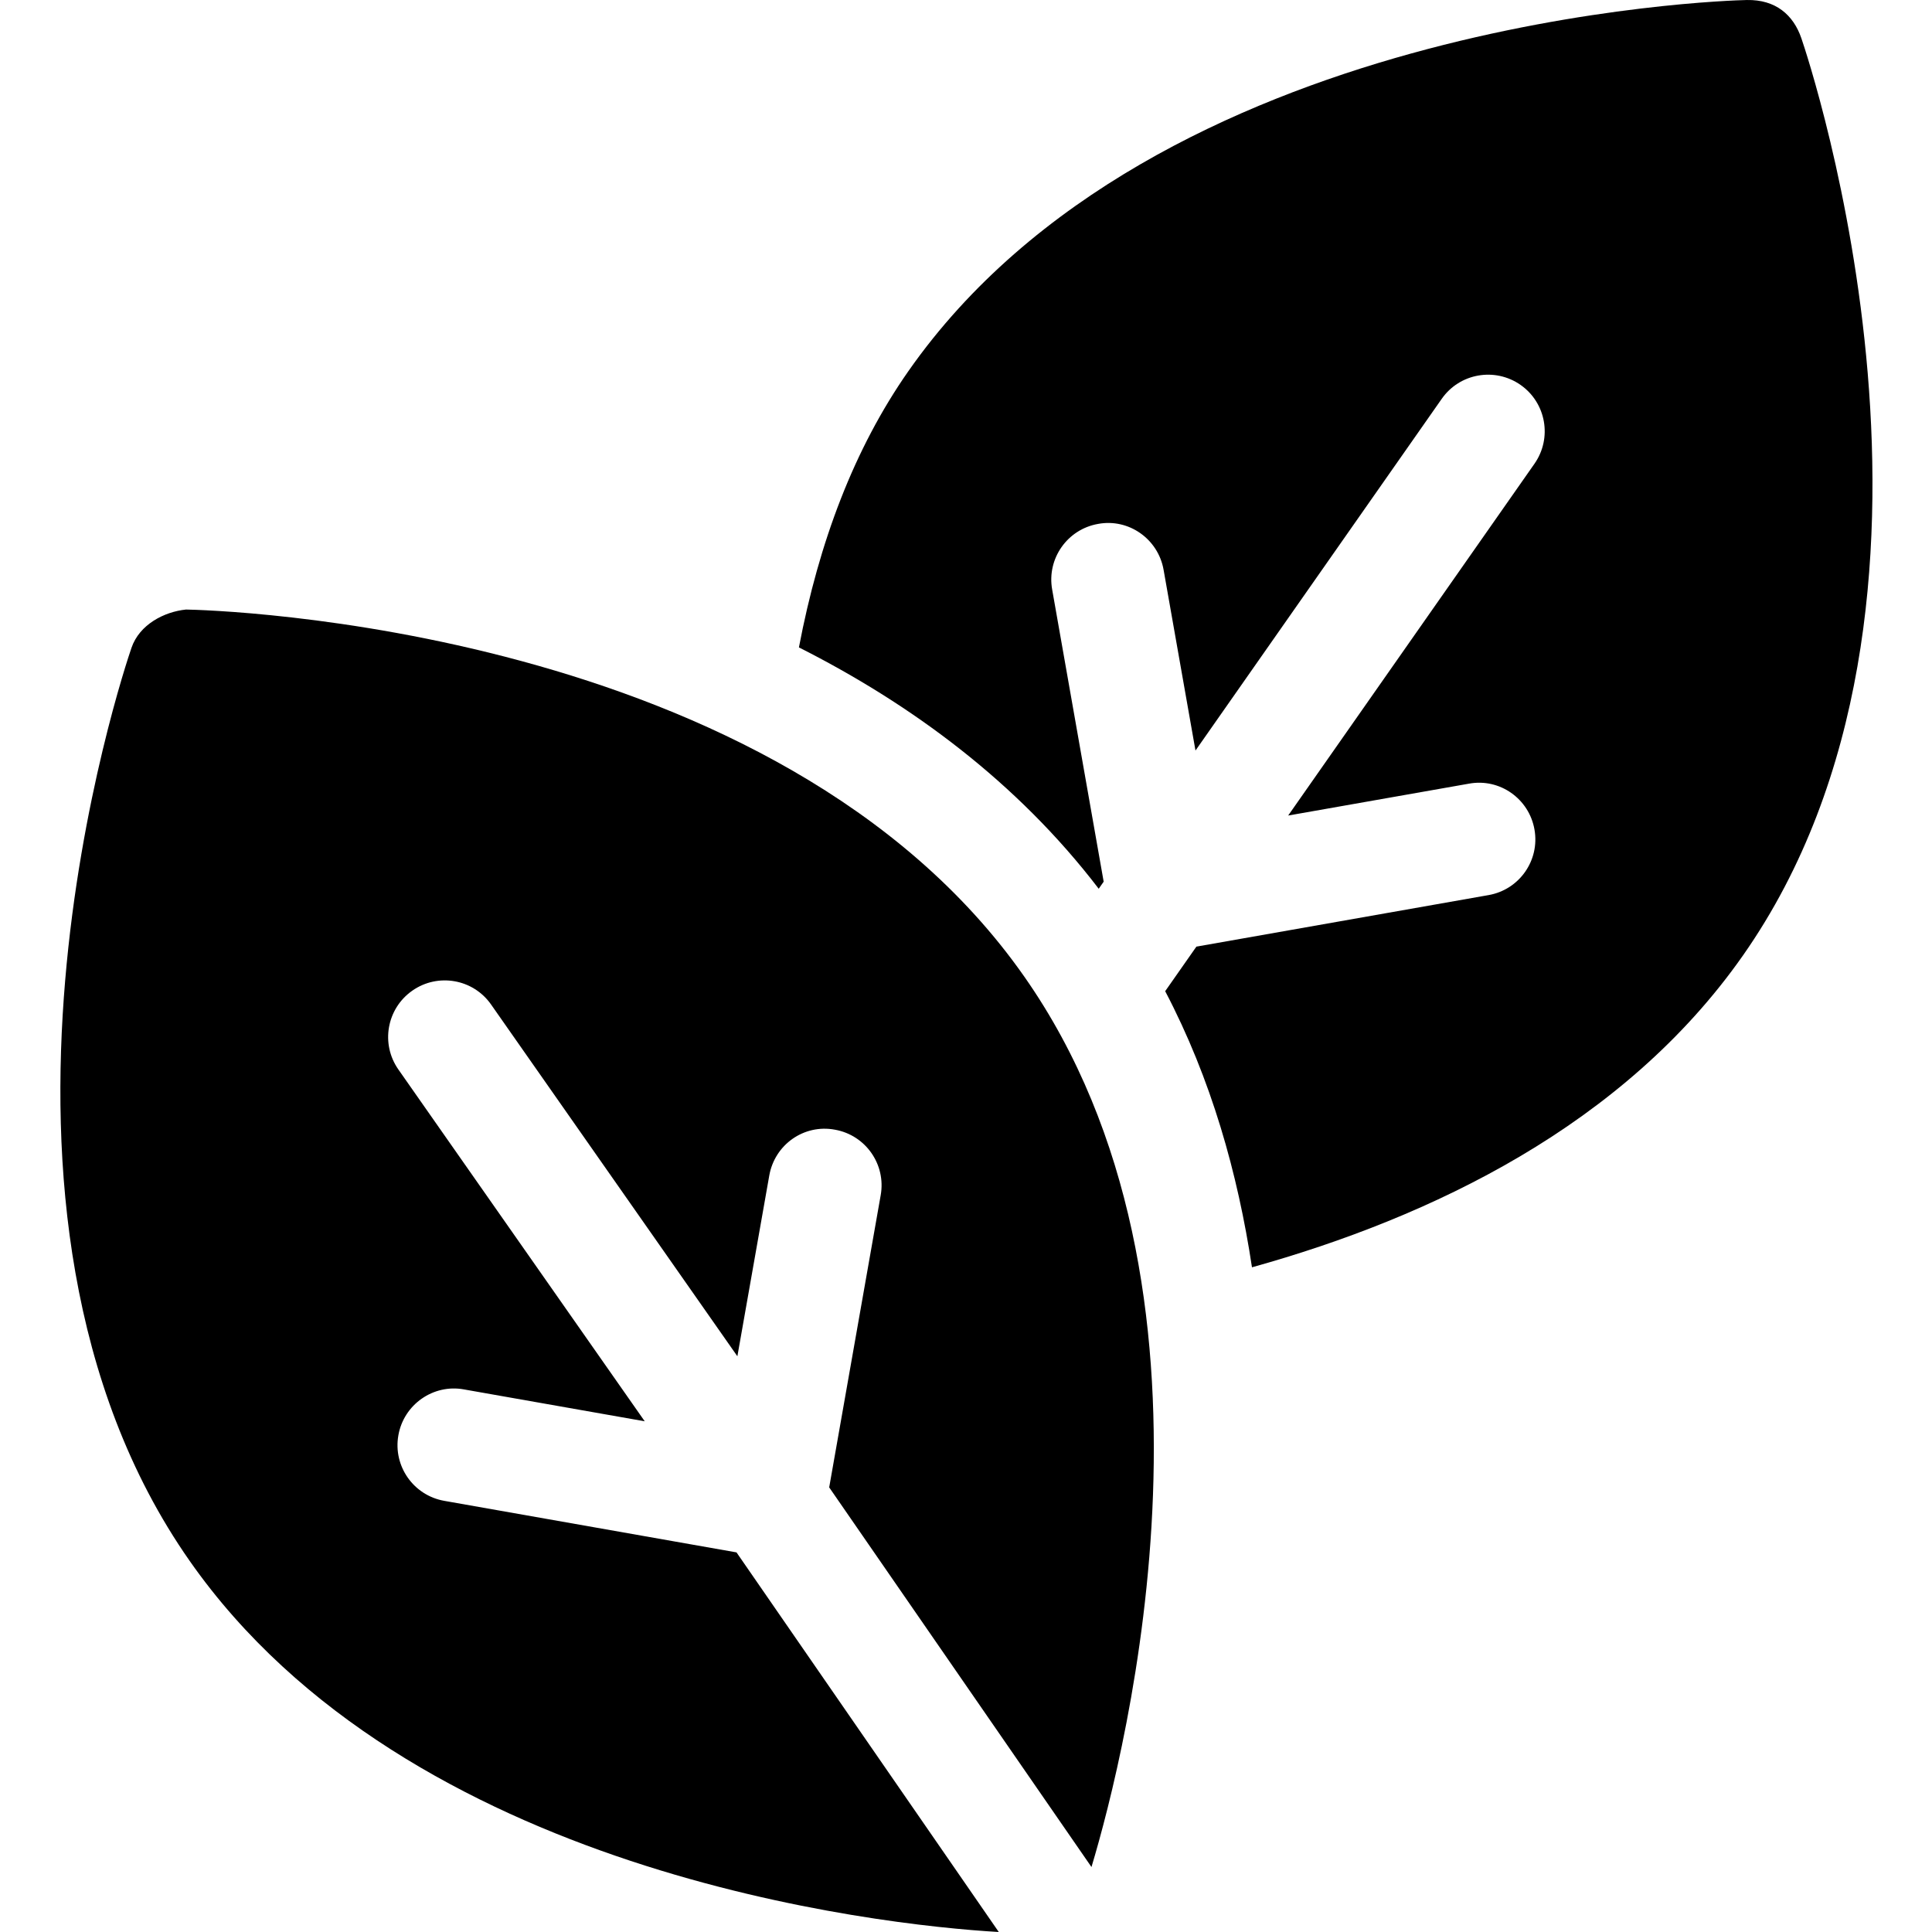
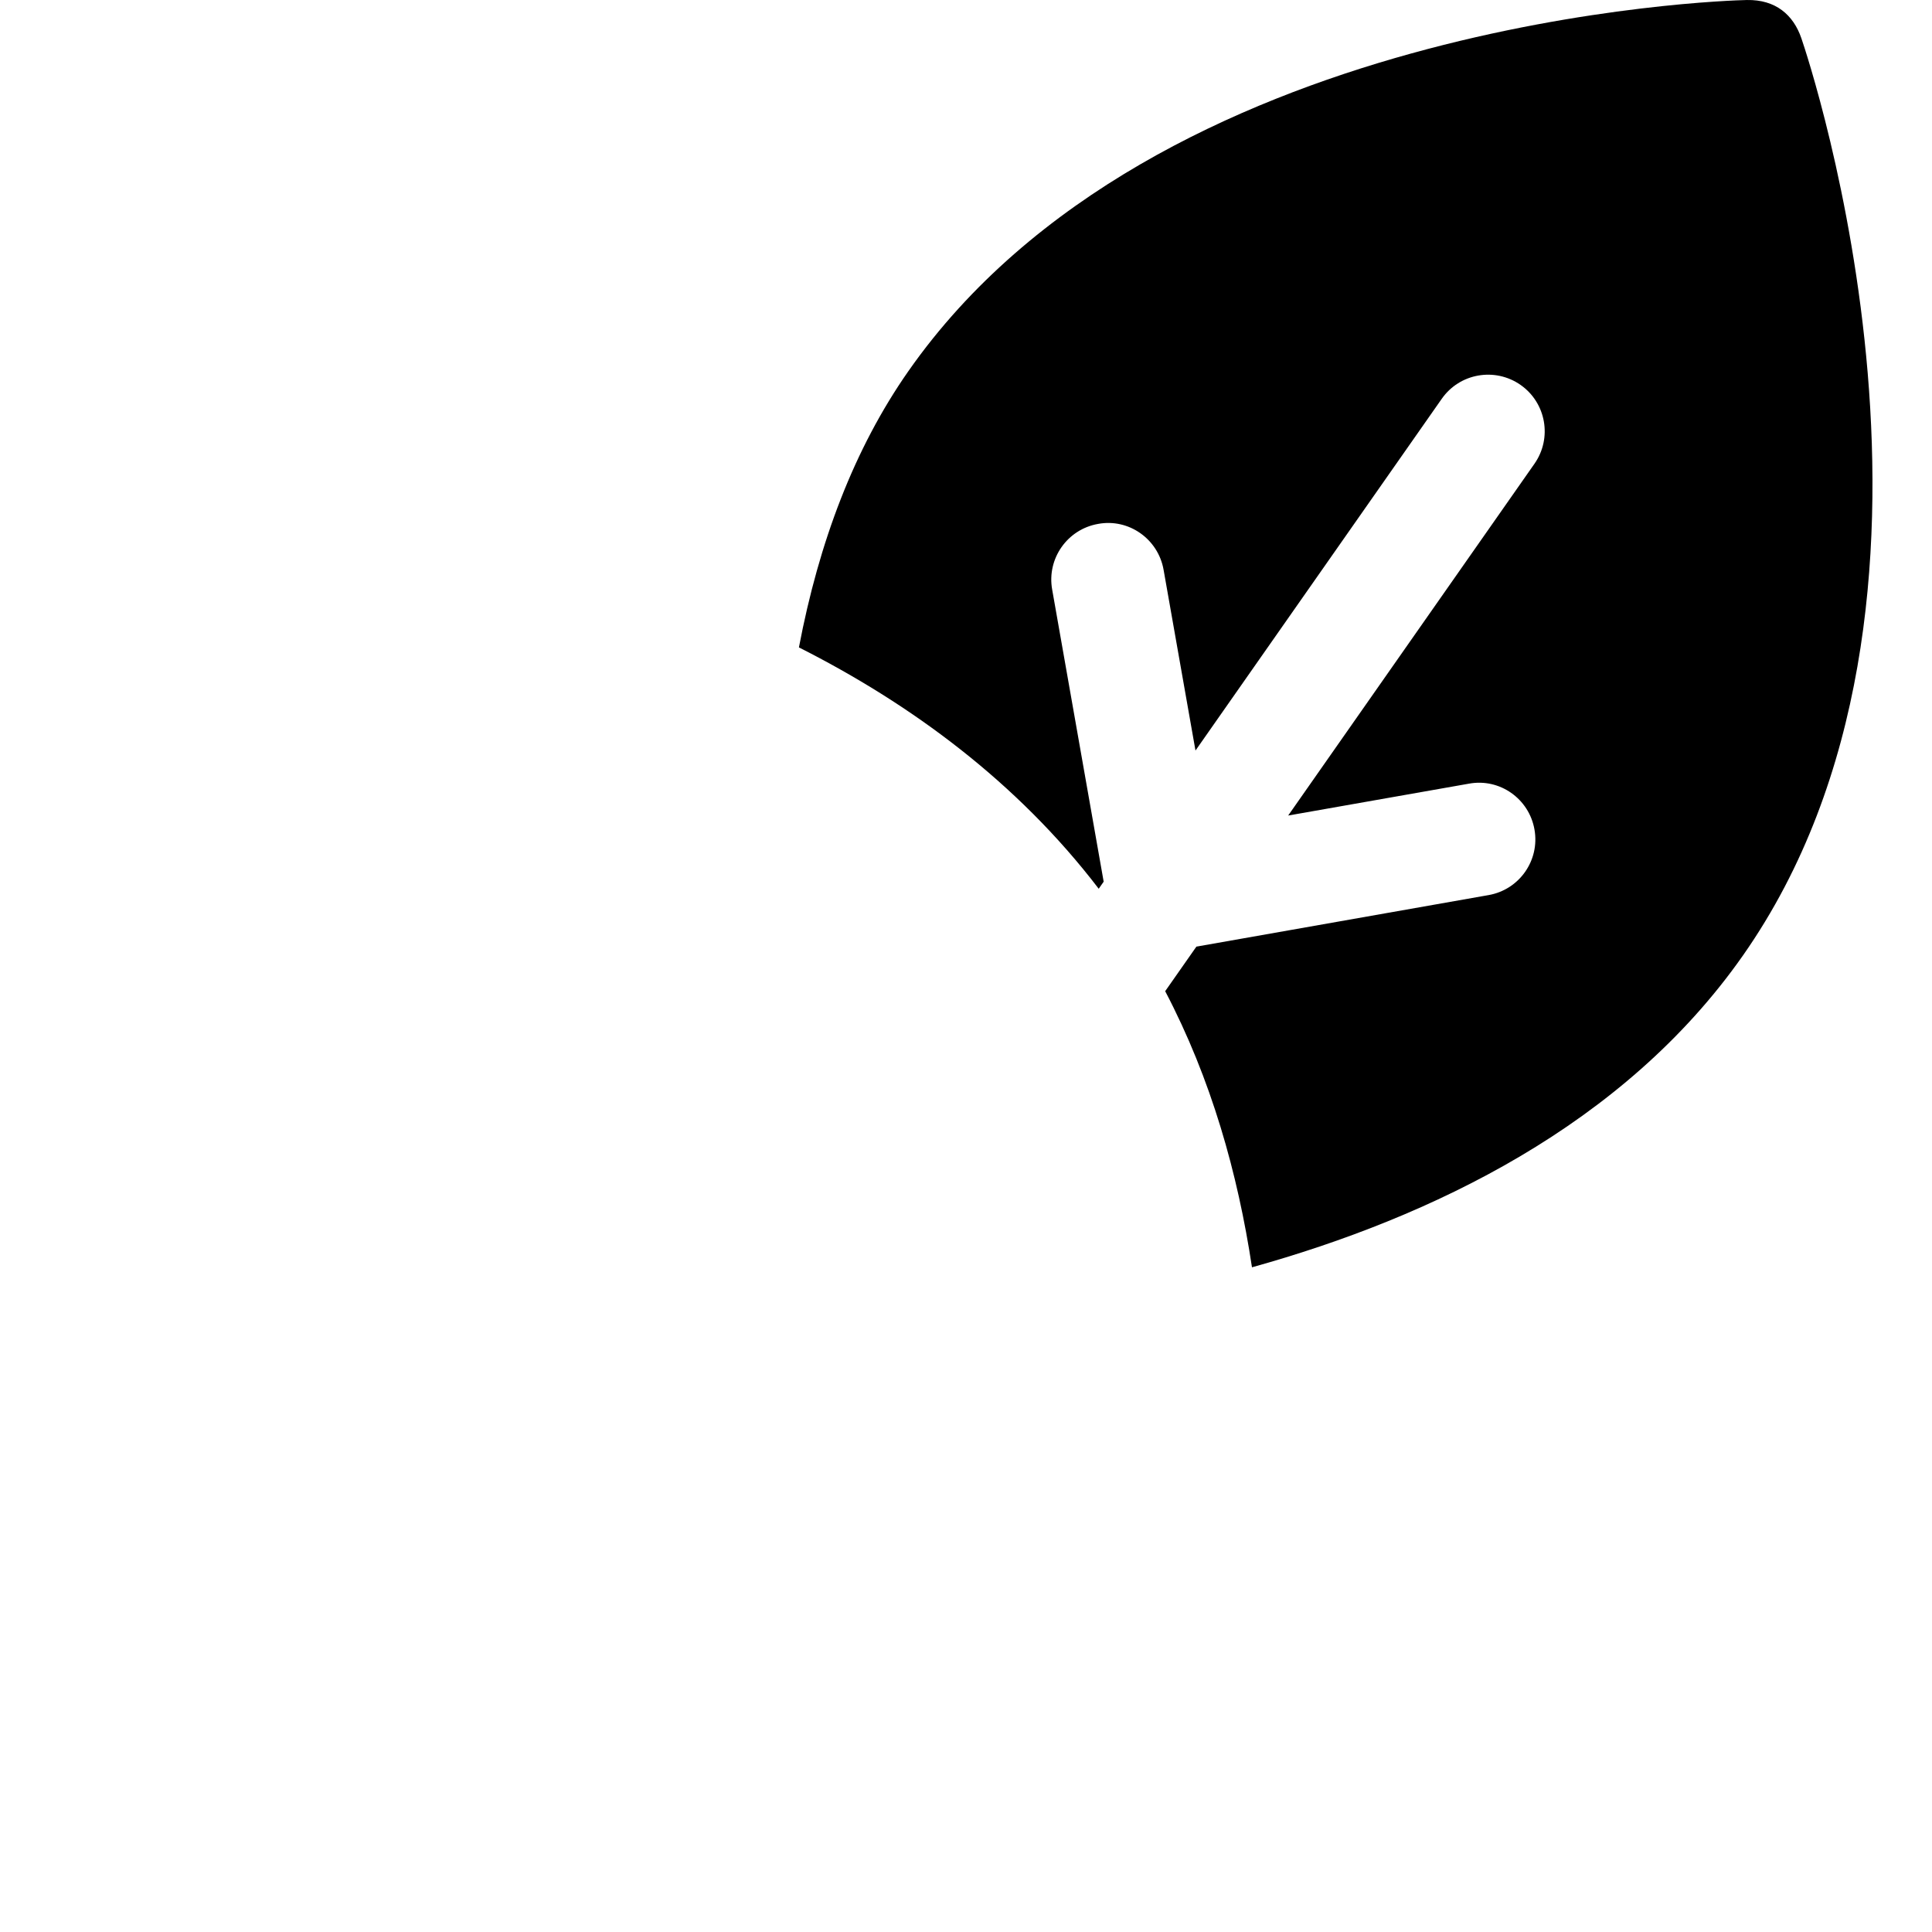
<svg xmlns="http://www.w3.org/2000/svg" height="511pt" viewBox="-15 0 511 512" width="511pt">
-   <path d="m33.793 161.535c-5.785.586-12.332 3.969-14.441 10.121-2.082 6.035-49.969 148.652 15.438 242.035 57.875 82.656 182.109 96.449 214.395 98.309l-69.504-100.602-77.449-13.66c-8.16-1.438-13.609-9.215-12.16-17.371 1.422-8.16 9.273-13.652 17.375-12.16l47.91 8.449-65.285-93.234c-4.746-6.781-3.105-16.129 3.691-20.887 6.77-4.746 16.145-3.121 20.891 3.691l65.258 93.199 8.453-47.895c1.434-8.172 9.168-13.68 17.371-12.156 8.16 1.434 13.609 9.215 12.156 17.371l-13.648 77.426 69.508 100.609c9.316-31.016 40.078-153.324-17.785-235.941-65.406-93.41-215.801-97.188-222.172-97.305zm0 0" />
  <path d="m461.875 10.125c-2.109-6.152-6.781-10.27-14.457-10.121-6.359.117-156.754 4.895-222.156 98.309-14.418 20.586-23.738 45.387-29.039 73.258 29.648 14.969 57.82 35.66 79.449 63.957l1.312-1.875-13.652-77.434c-1.449-8.16 4-15.938 12.156-17.375 8.129-1.523 15.938 3.984 17.375 12.16l8.453 47.898 65.258-93.207c4.742-6.797 14.105-8.422 20.887-3.691 6.797 4.762 8.438 14.105 3.691 20.891l-65.273 93.23 47.902-8.445c8.156-1.512 15.938 3.984 17.371 12.156 1.449 8.16-4 15.938-12.156 17.371l-77.441 13.66-8.27 11.809c12.234 23.34 19.246 48.332 23 73.172 47.441-13.219 98.582-37.605 130.152-82.688 65.402-93.383 17.52-237 15.438-243.035zm0 0" />
</svg>